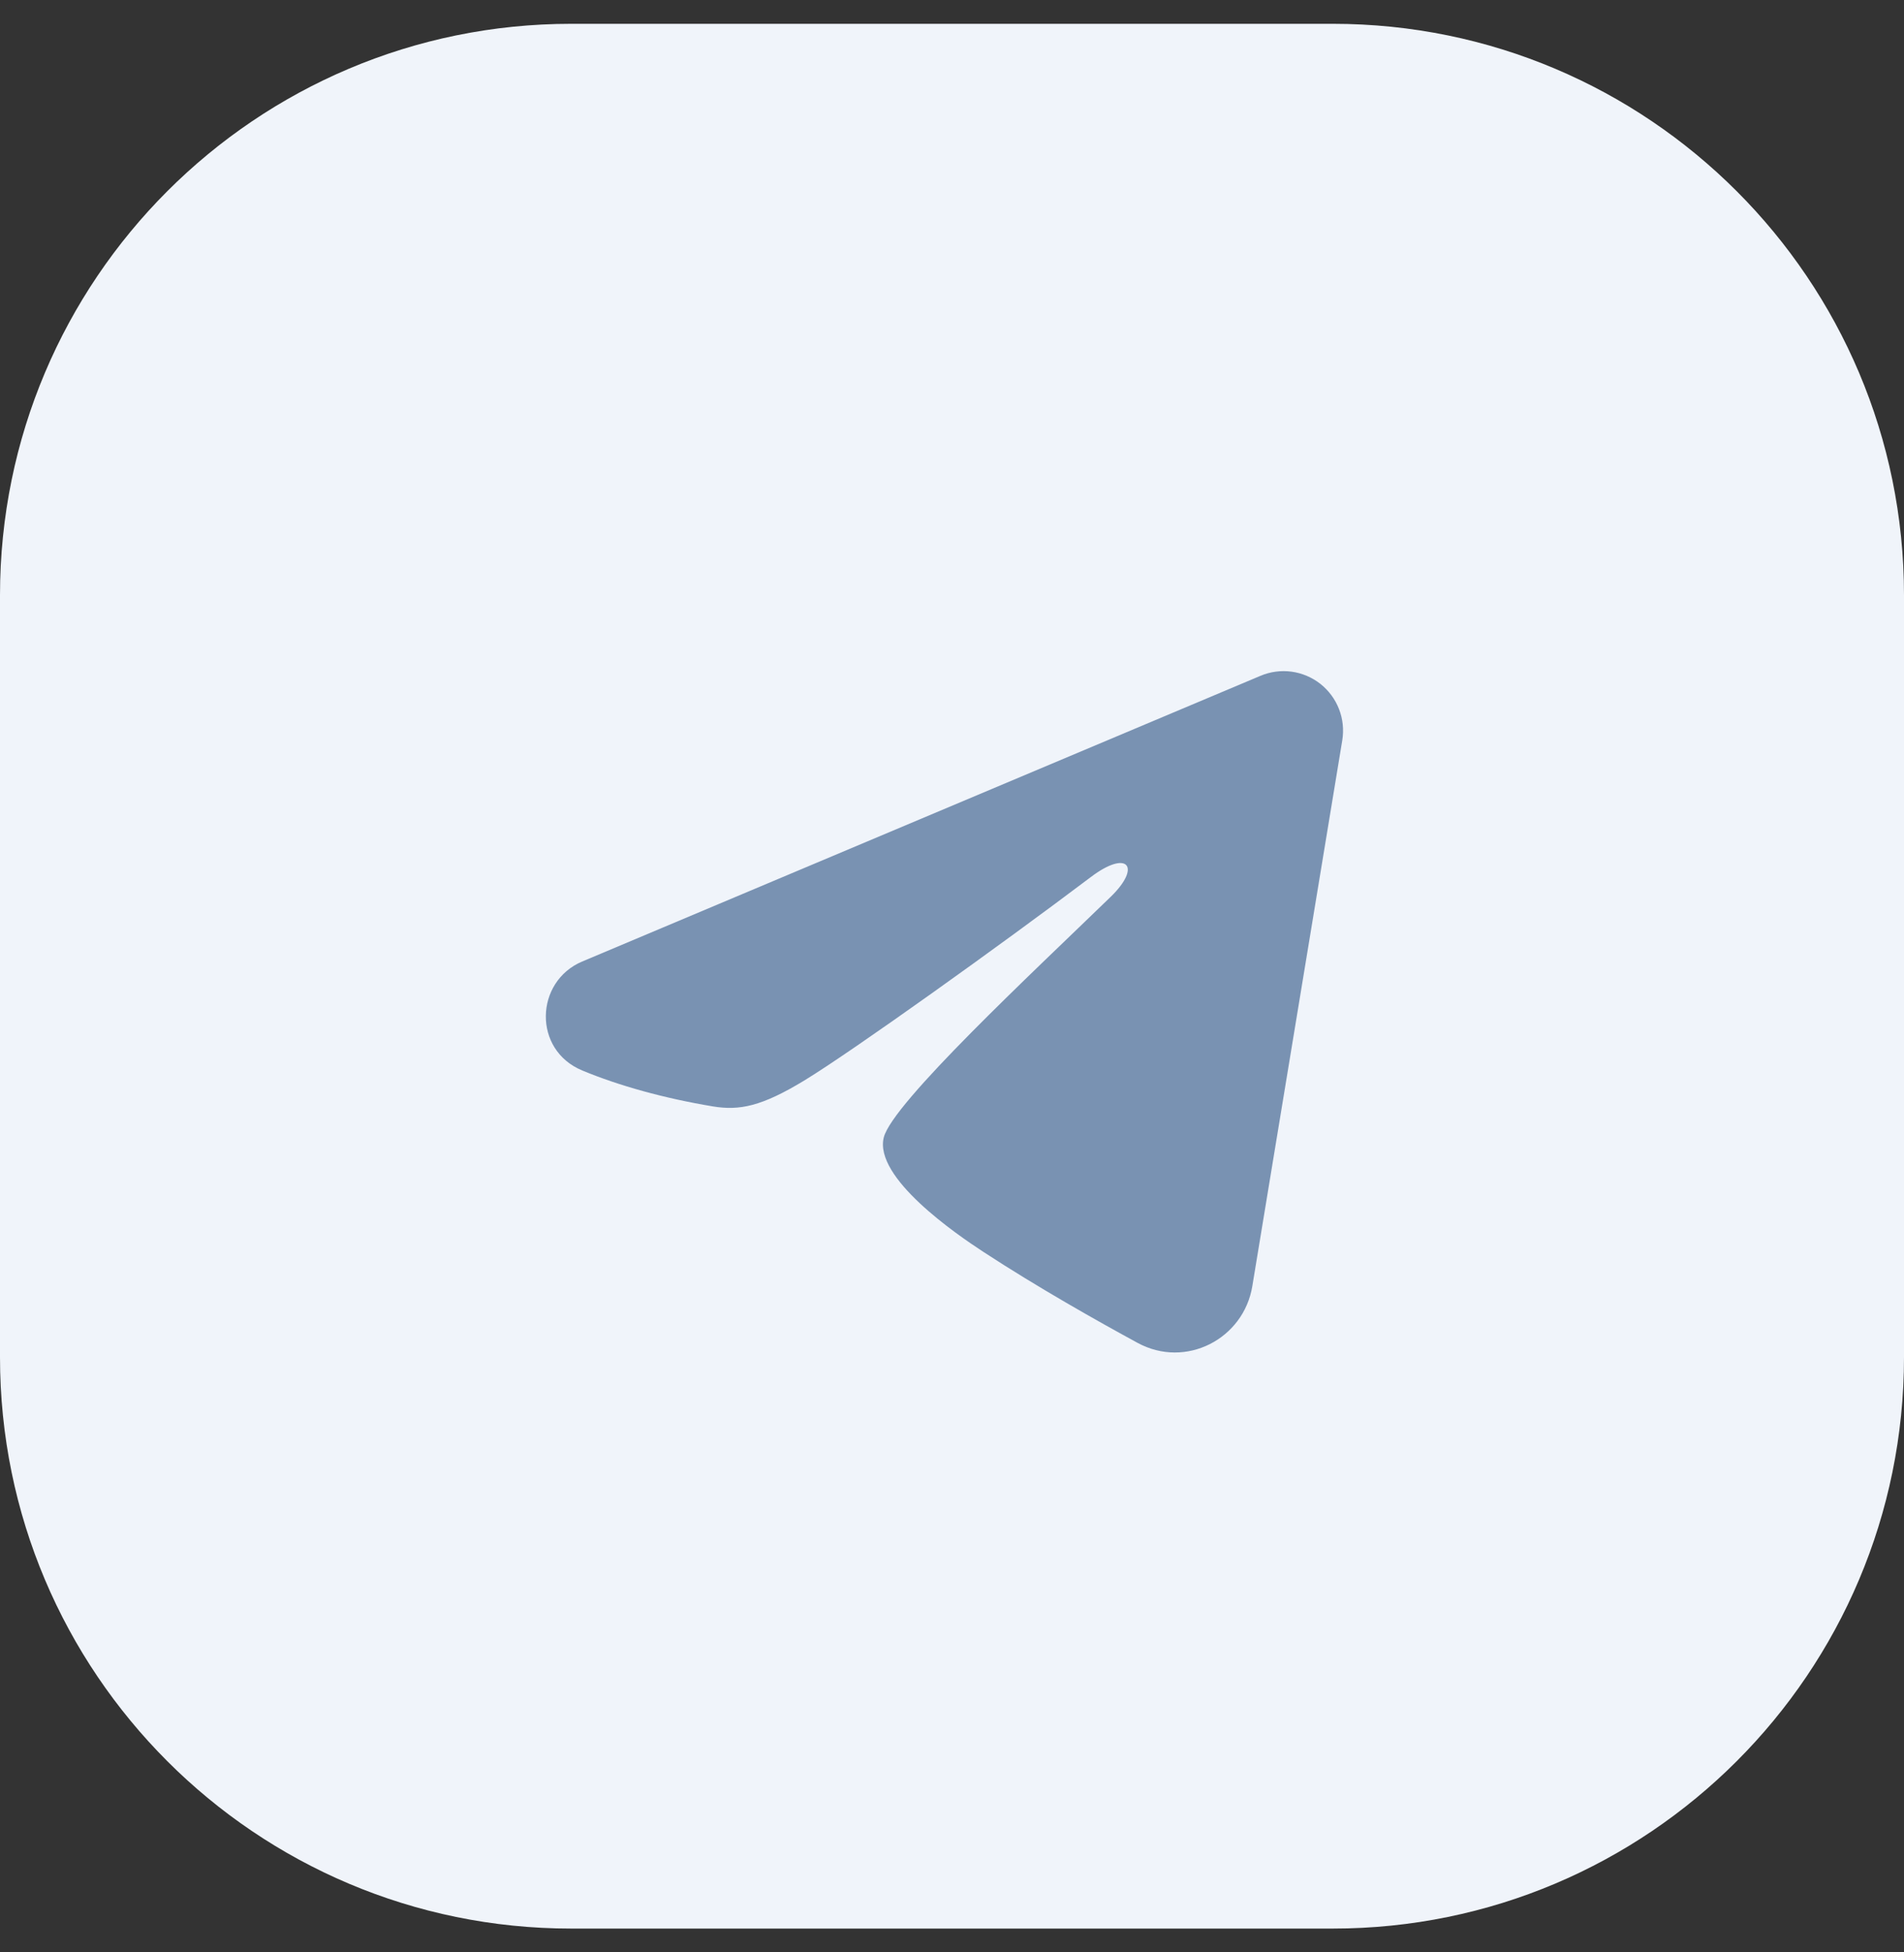
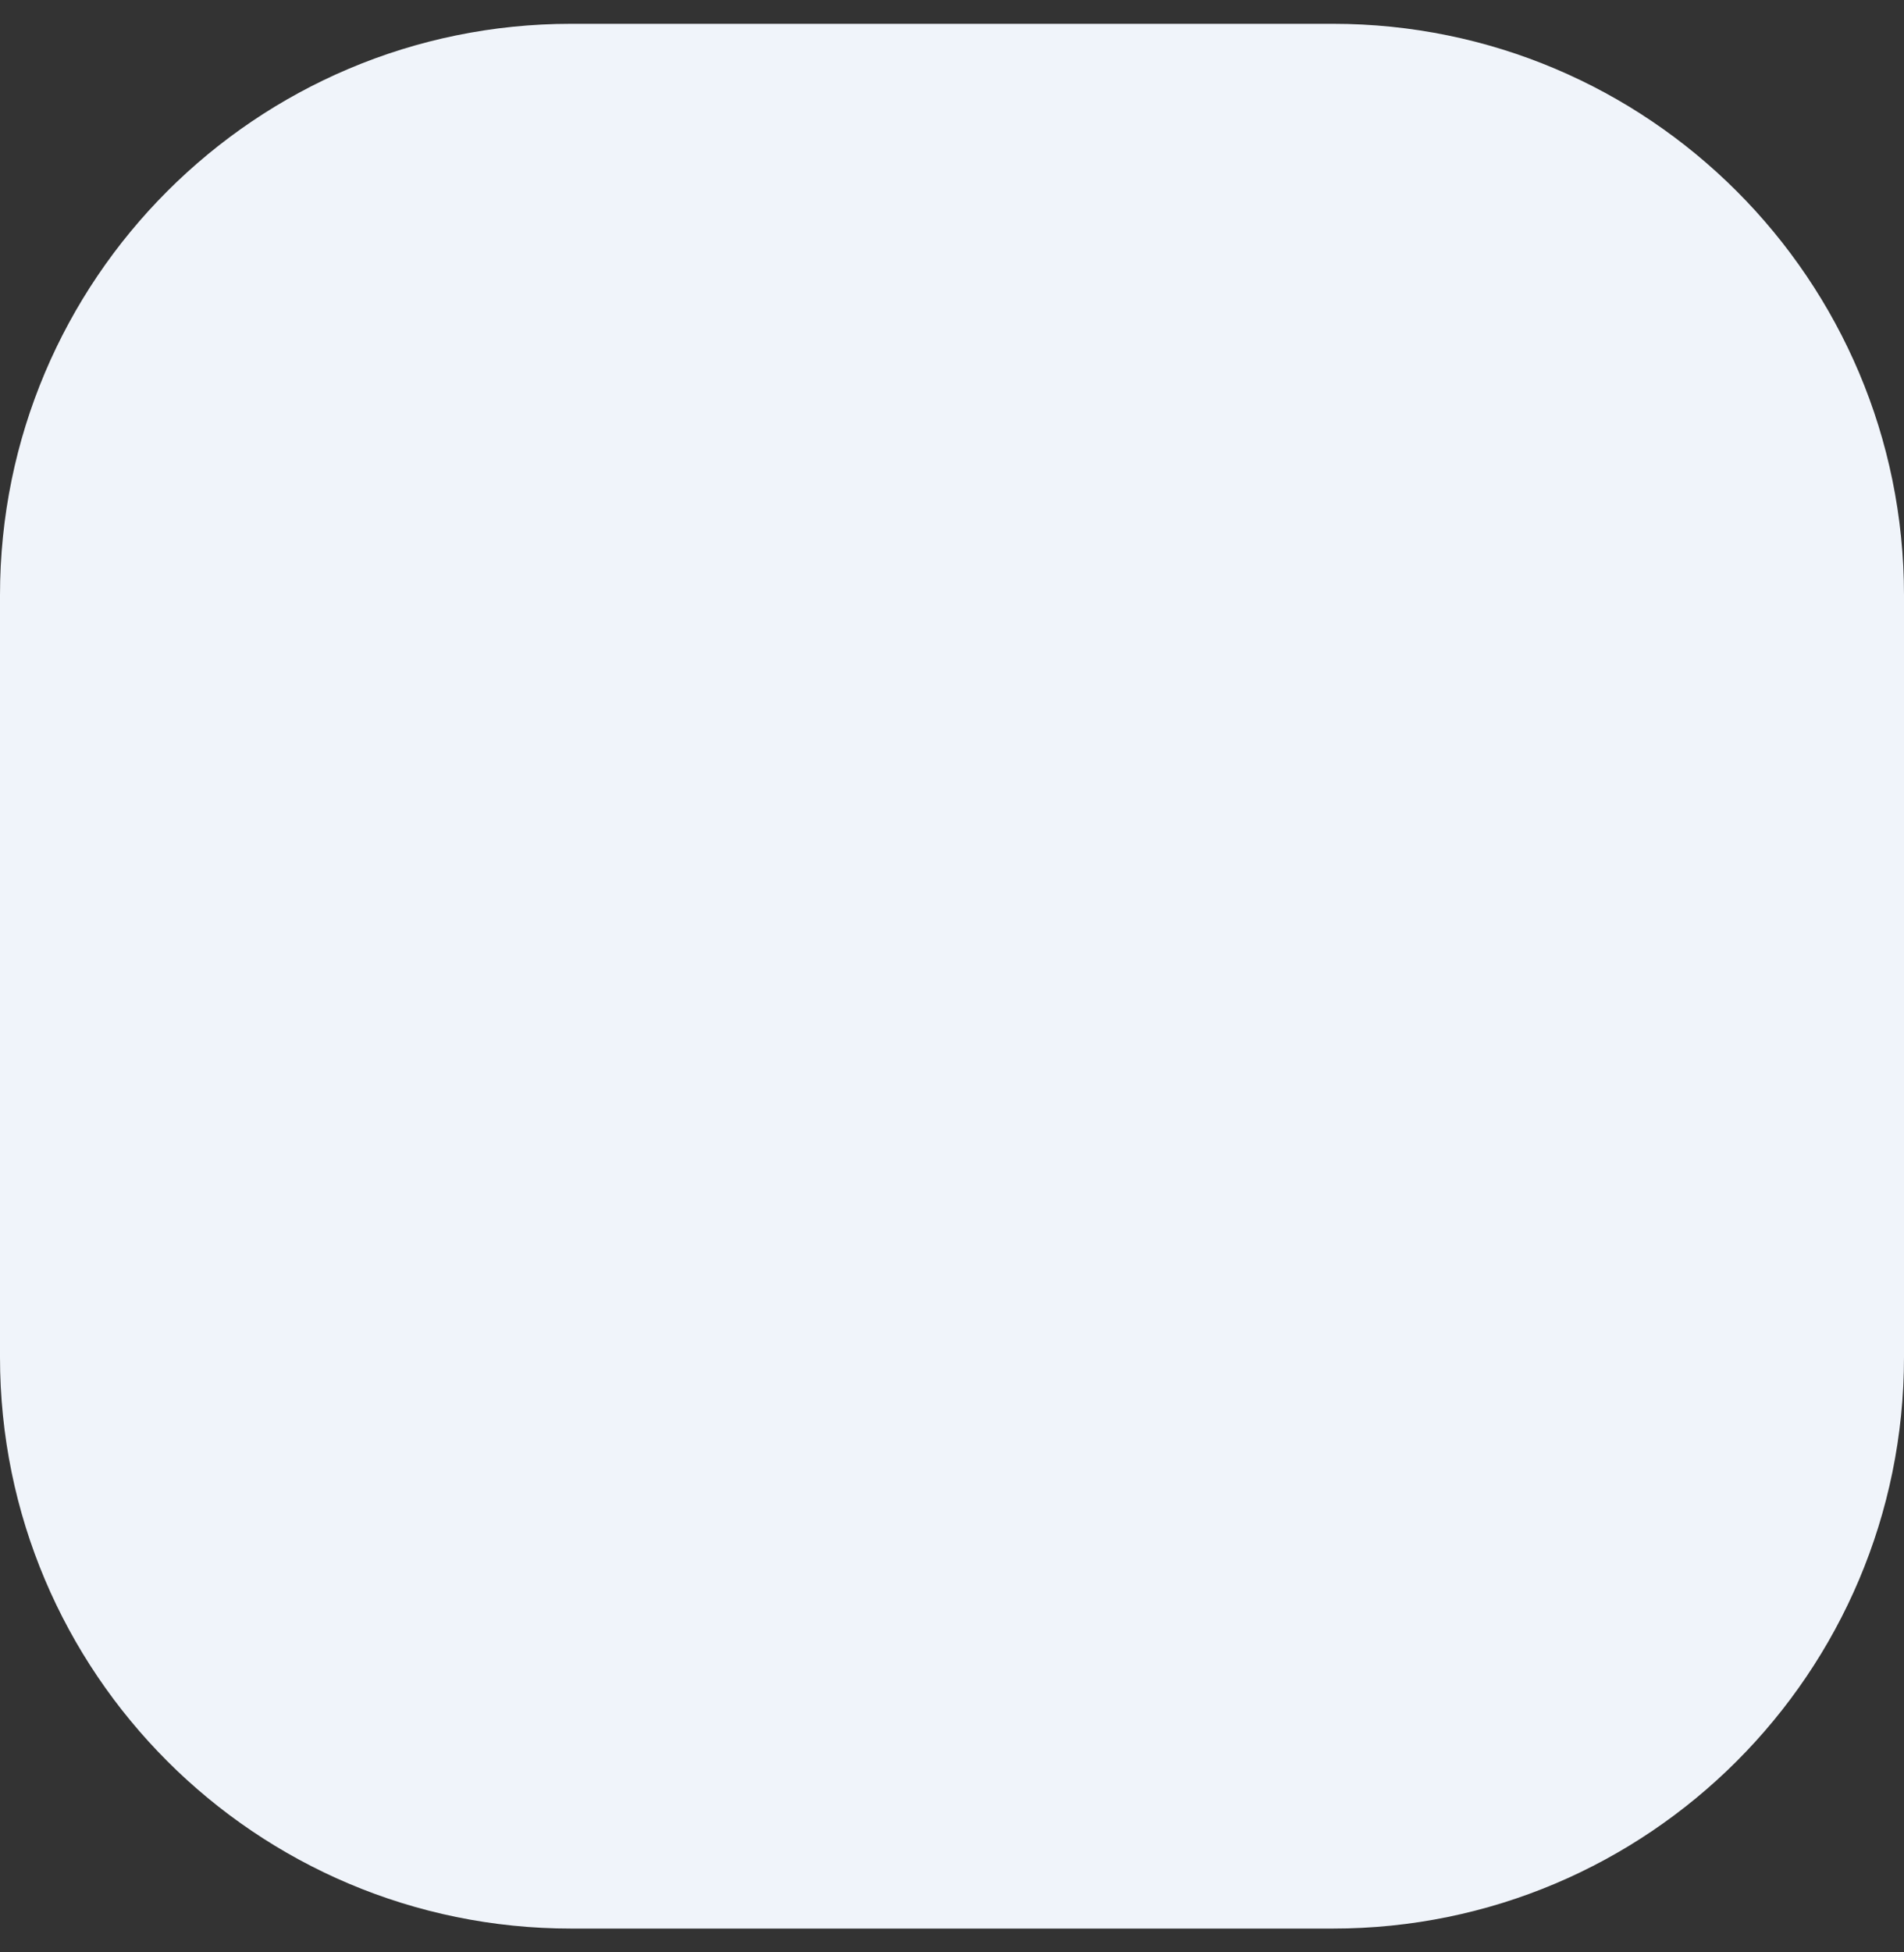
<svg xmlns="http://www.w3.org/2000/svg" width="40" height="41" viewBox="0 0 40 41" fill="none">
  <rect x="0" y="0" width="40" height="41" fill="#333333" stroke="none" />
  <path d="M0 12.5C0 5.873 5.373 0.5 12 0.5H28C34.627 0.5 40 5.873 40 12.5V28.5C40 35.127 34.627 40.5 28 40.5H12C5.373 40.5 0 35.127 0 28.5V12.5Z" fill="#F0F4FA" />
-   <path fill-rule="evenodd" clip-rule="evenodd" d="M26.481 14.192C26.687 14.105 26.912 14.075 27.134 14.105C27.355 14.135 27.564 14.224 27.74 14.362C27.915 14.501 28.05 14.683 28.131 14.892C28.212 15.1 28.235 15.326 28.199 15.547L26.309 27.011C26.126 28.117 24.913 28.751 23.898 28.2C23.05 27.739 21.79 27.029 20.657 26.288C20.09 25.918 18.354 24.73 18.567 23.885C18.751 23.163 21.668 20.448 23.334 18.833C23.988 18.199 23.69 17.833 22.918 18.417C20.998 19.865 17.919 22.067 16.901 22.688C16.003 23.234 15.534 23.328 14.974 23.234C13.953 23.064 13.005 22.801 12.232 22.48C11.187 22.047 11.238 20.61 12.231 20.192L26.481 14.192Z" fill="#7992B2" />
</svg>